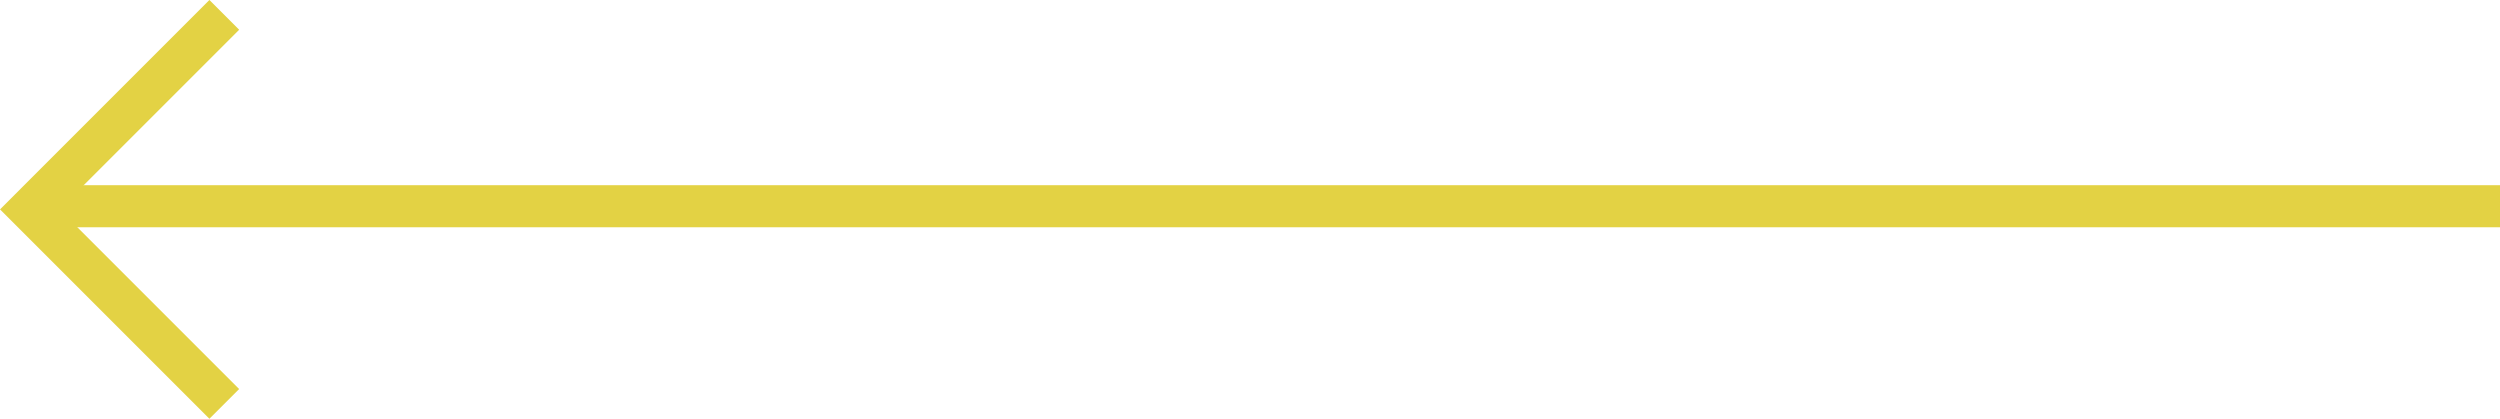
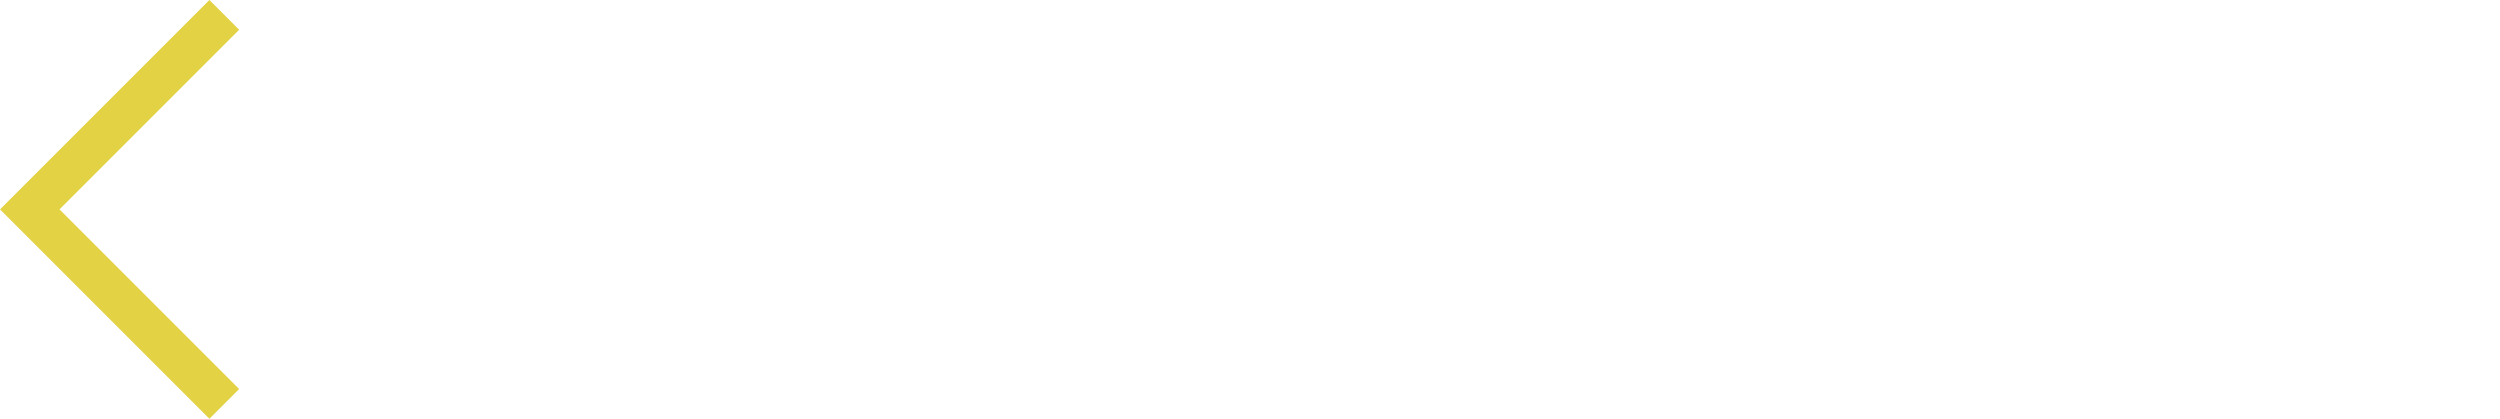
<svg xmlns="http://www.w3.org/2000/svg" width="118.883" height="19.914" viewBox="0 0 118.883 19.914">
  <g id="Raggruppa_48" data-name="Raggruppa 48" transform="translate(491.606 -9714.543)">
-     <line id="Linea_1" data-name="Linea 1" x2="117.469" transform="translate(-372.723 9724.351) rotate(180)" fill="none" stroke="#e3d244" stroke-width="2" />
    <path id="Tracciato_12" data-name="Tracciato 12" d="M0,0,9.25,9.25,0,18.5" transform="translate(-480.941 9733.75) rotate(180)" fill="none" stroke="#e3d244" stroke-width="2" />
  </g>
</svg>